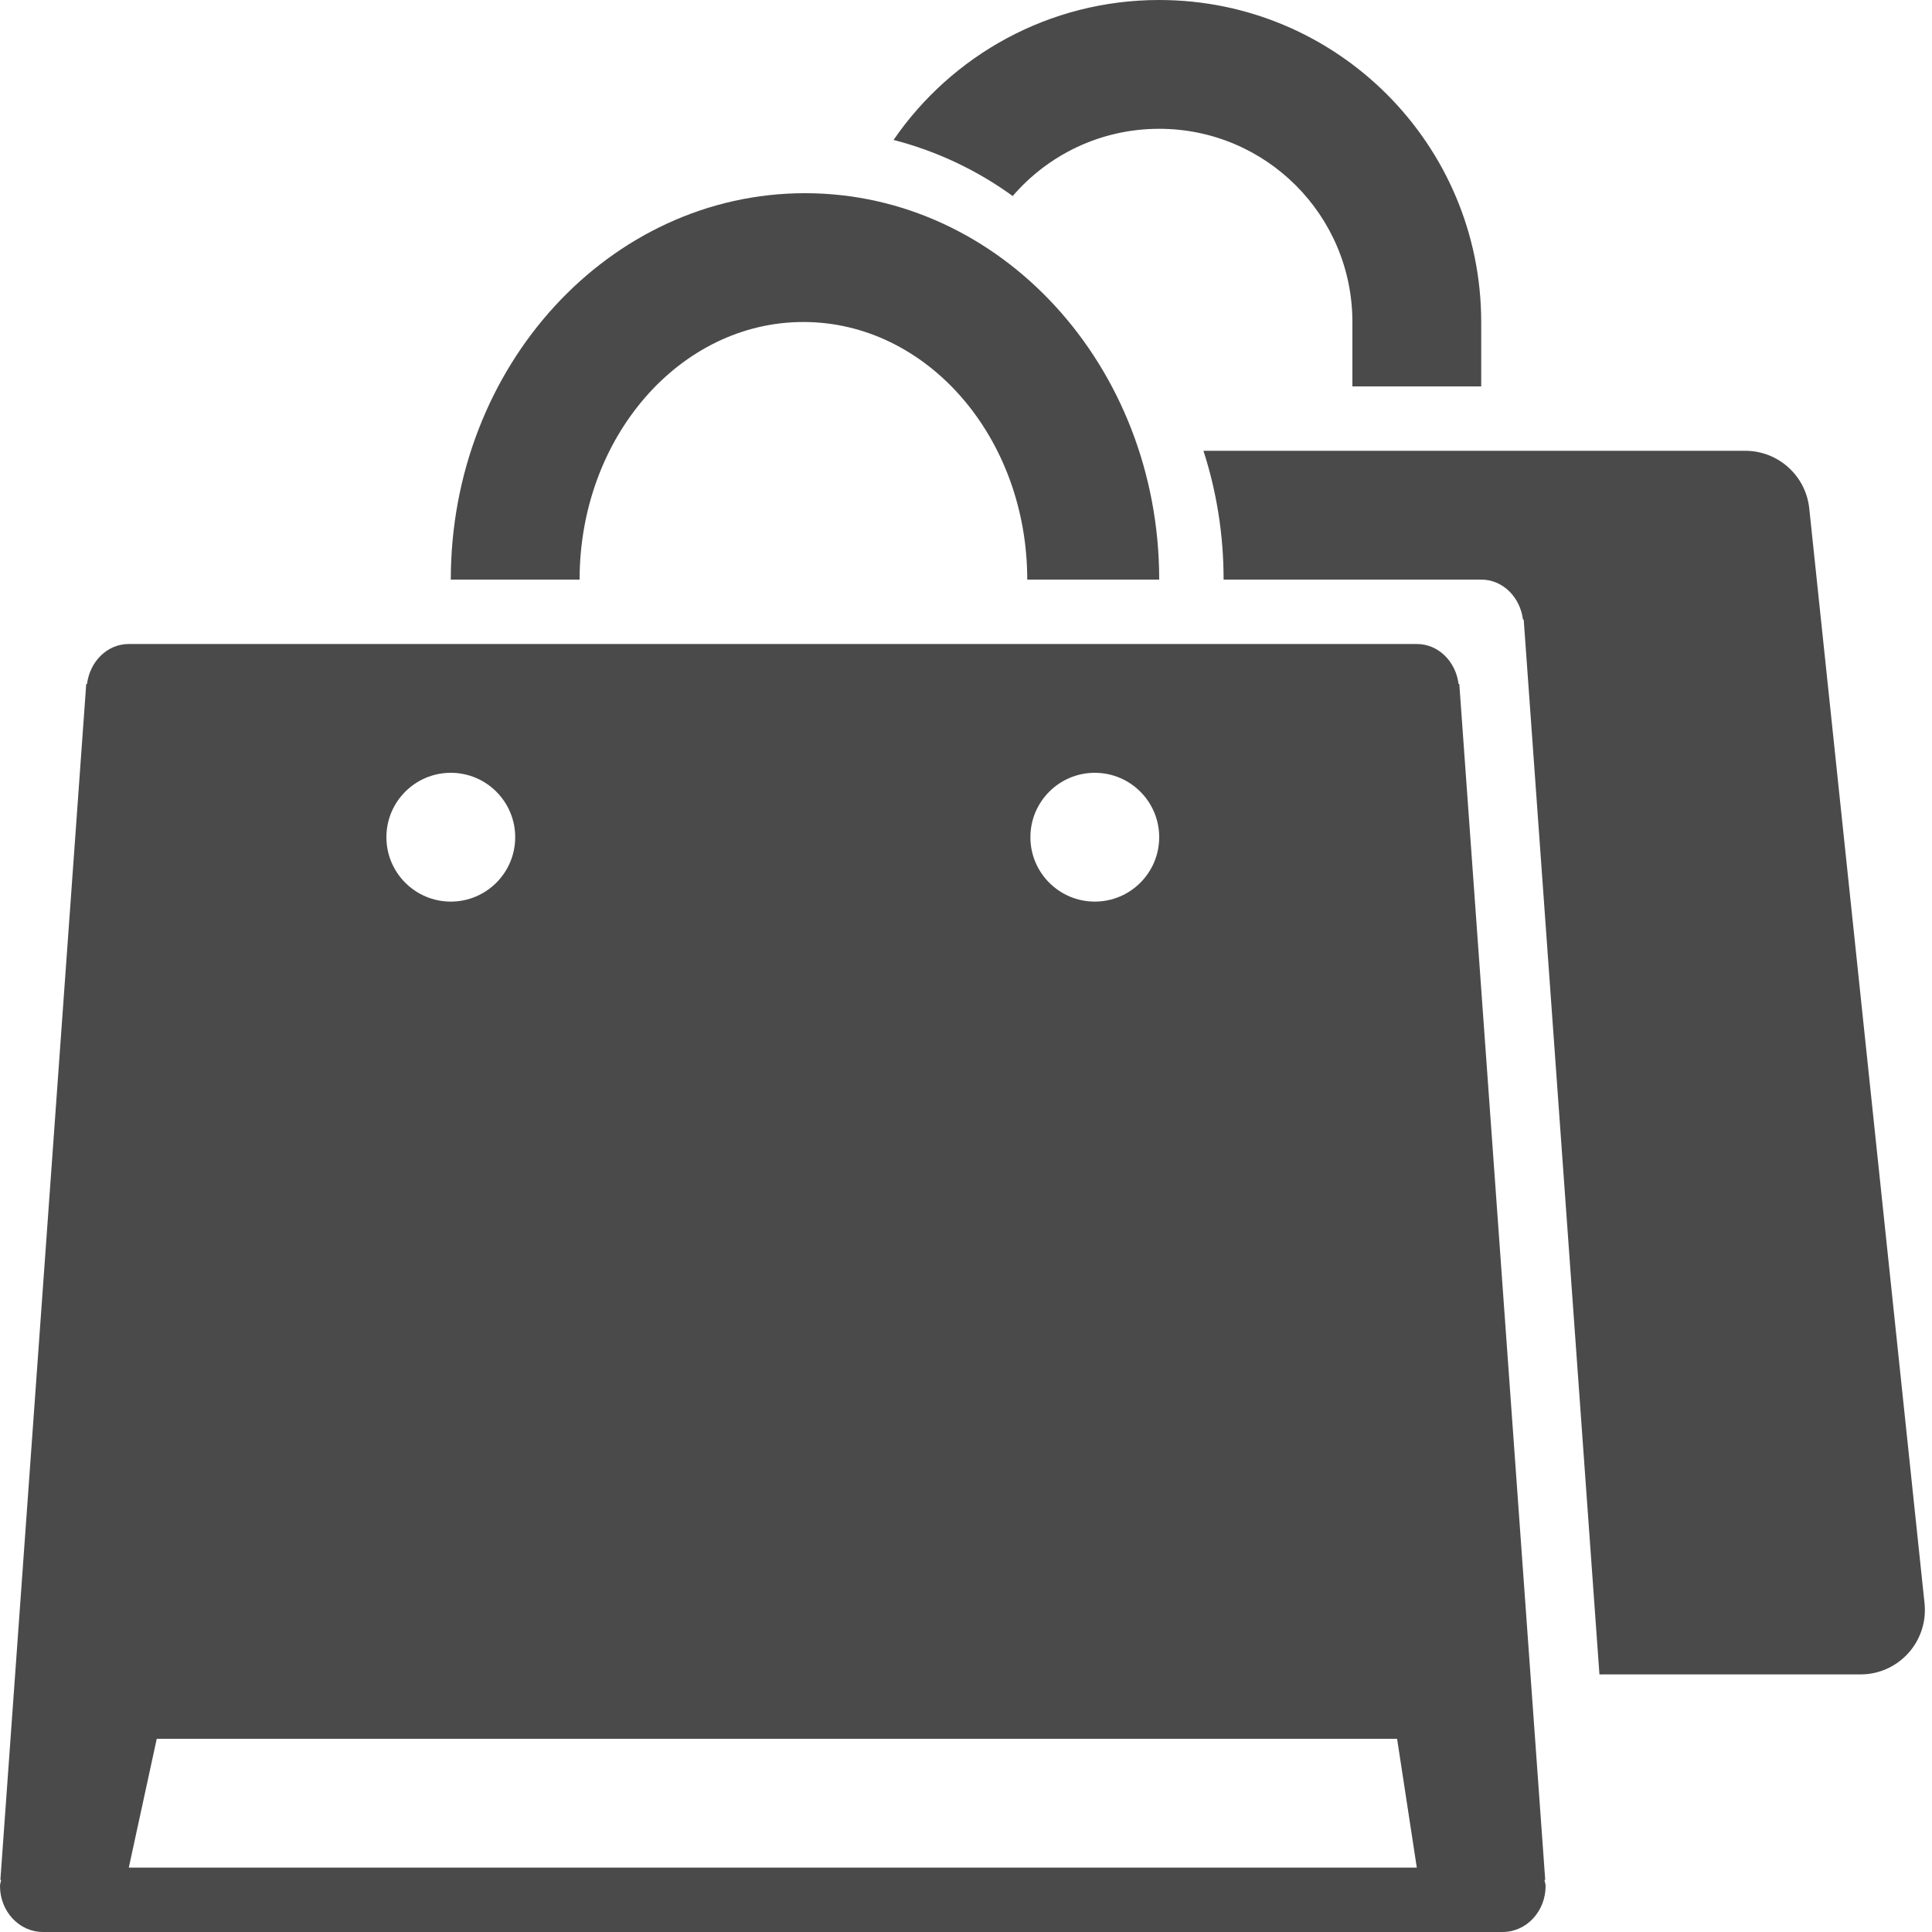
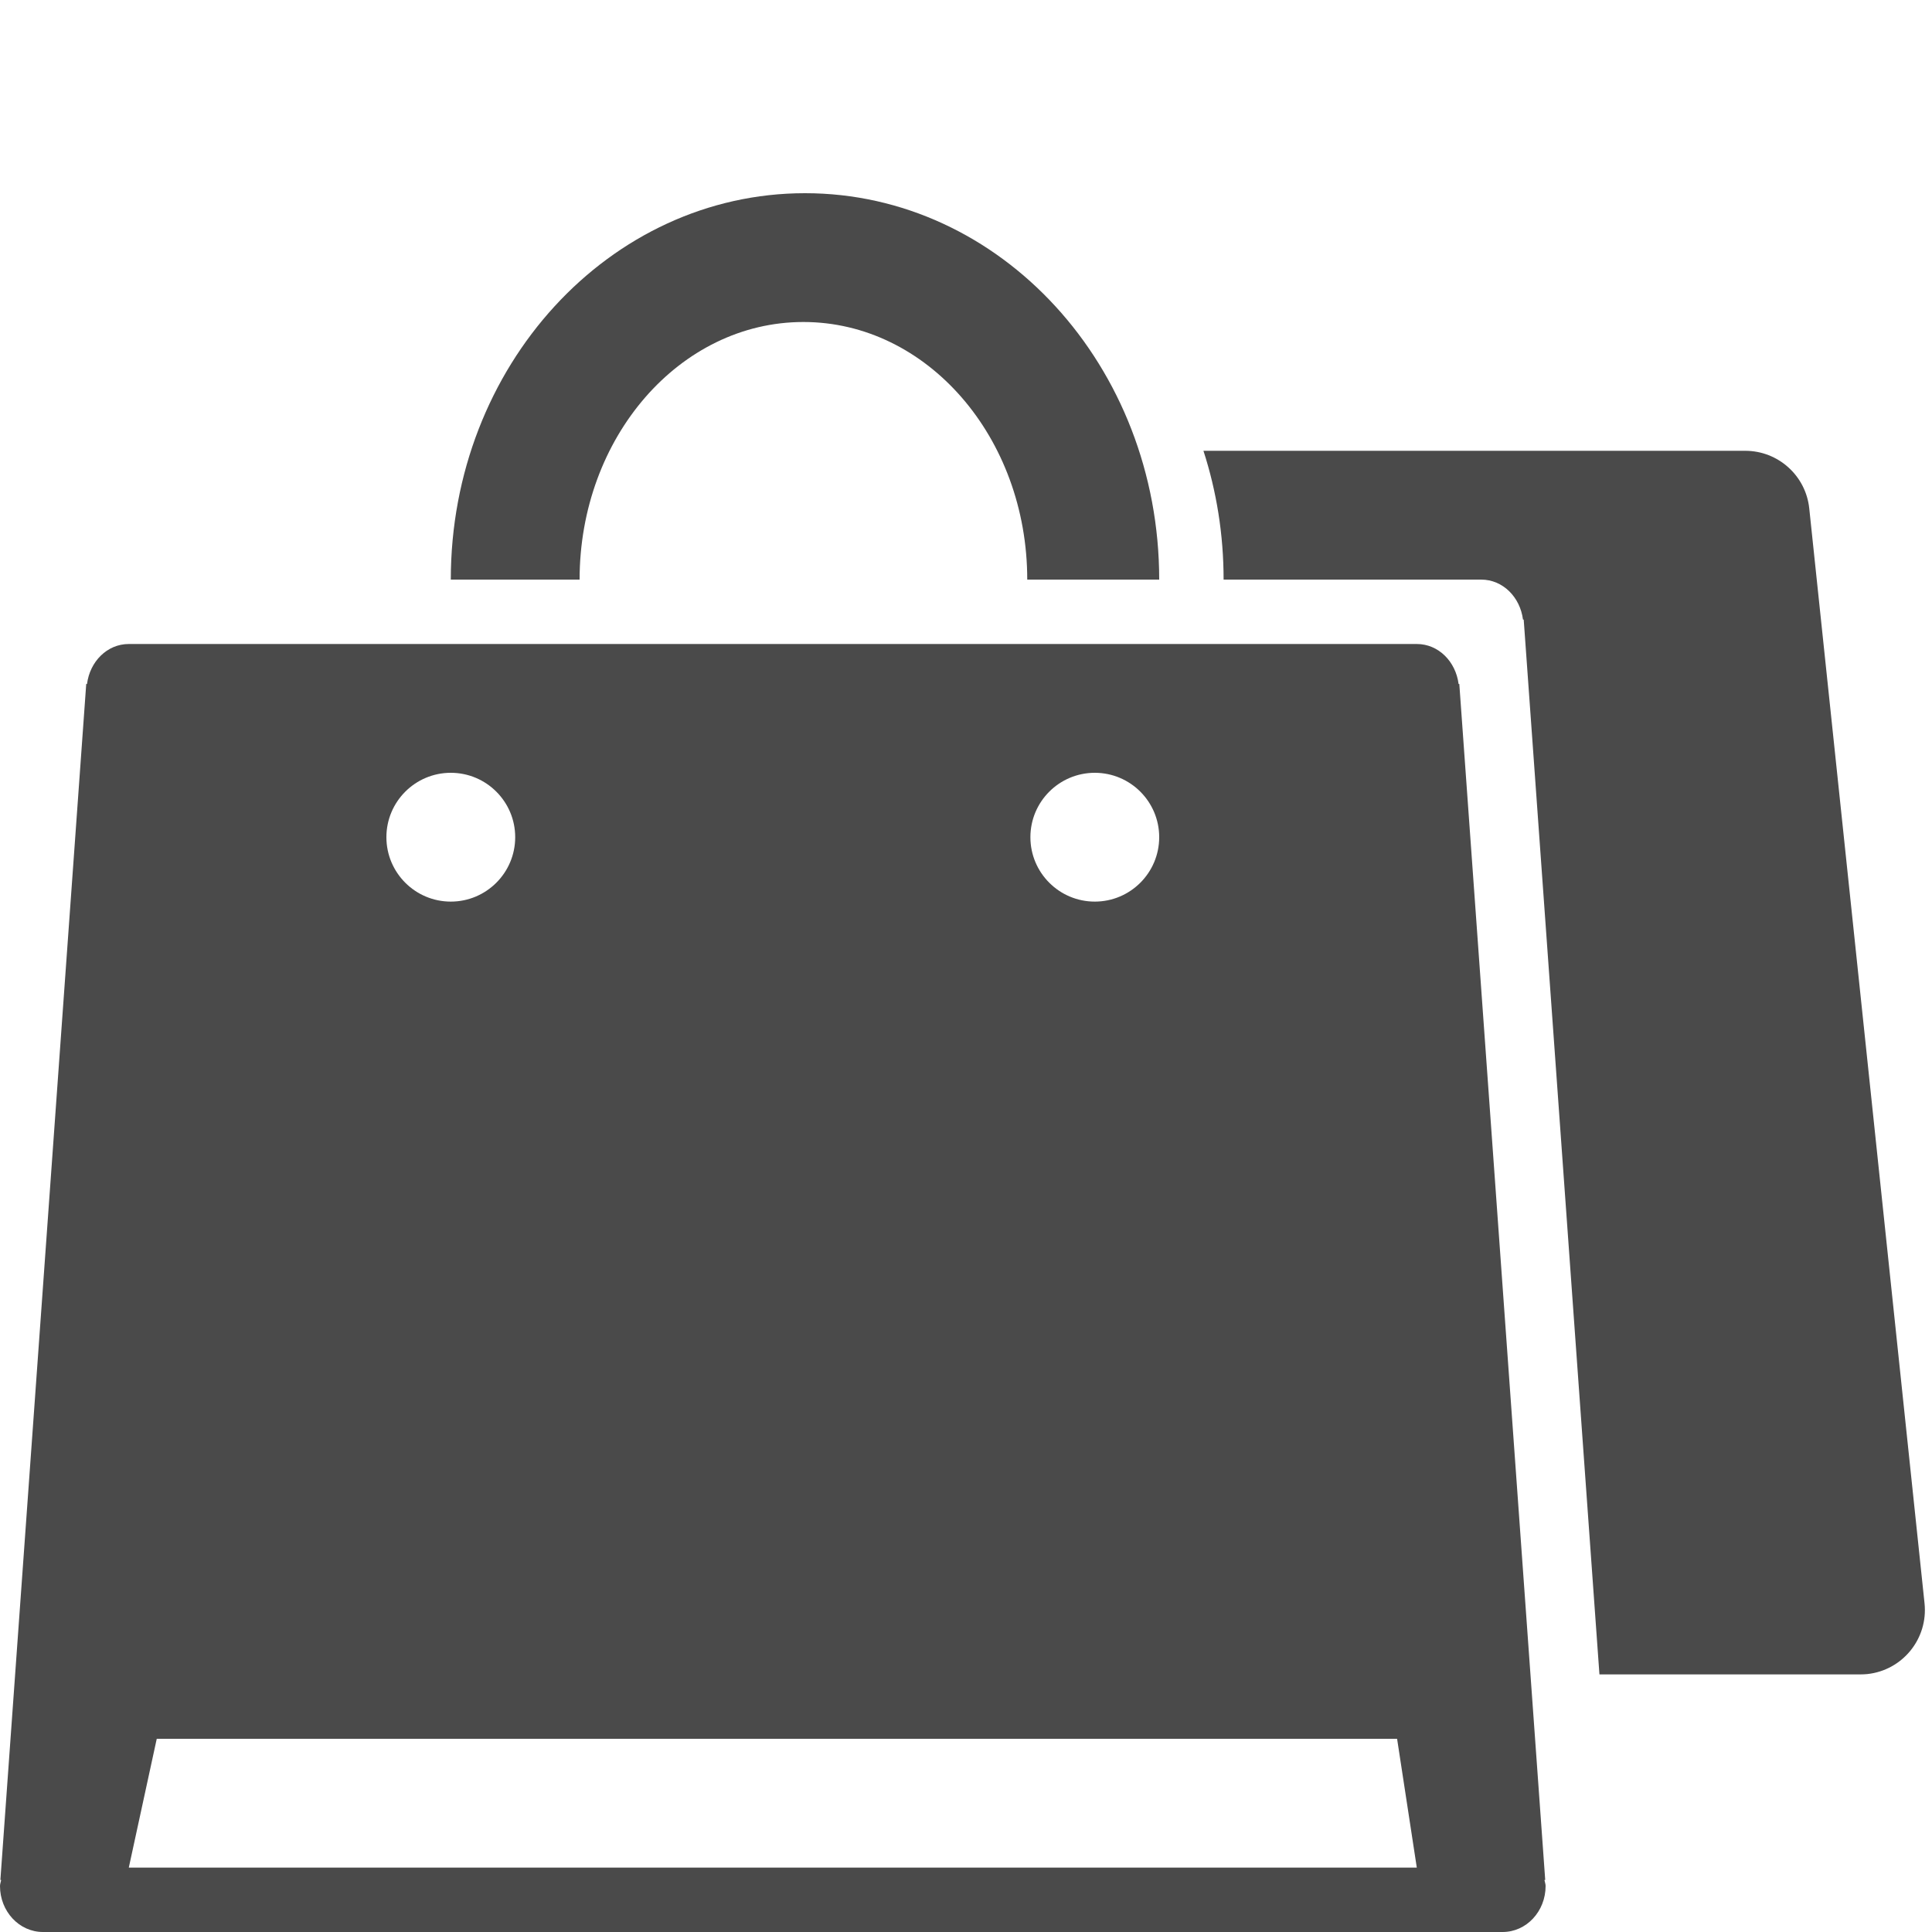
<svg xmlns="http://www.w3.org/2000/svg" width="30px" height="30px" viewBox="0 0 30 30" version="1.1">
  <title>purchase</title>
  <desc>Created with Sketch.</desc>
  <g id="团购" stroke="none" stroke-width="1" fill="none" fill-rule="evenodd">
    <g id="个人中心-团购" transform="translate(-33, -886)" fill="#4A4A4A">
      <g id="purchase" transform="translate(33, 886)">
-         <path d="M22.66,10.62 L23.994,29.191 L23.982,29.193 C23.987,29.224 24,29.253 24,29.286 C24,29.68 23.702,30 23.333,30 L0.667,30 C0.298,30 0,29.68 0,29.286 C0,29.253 0.013,29.224 0.018,29.193 L0.006,29.191 L1.339,10.62 L1.351,10.622 C1.395,10.273 1.663,10 2,10 L22,10 C22.337,10 22.605,10.273 22.649,10.622 L22.66,10.62 Z M7,14 C7.552,14 8,13.552 8,13 C8,12.448 7.552,12 7,12 C6.448,12 6,12.448 6,13 C6,13.552 6.448,14 7,14 Z M17,14 C17.552,14 18,13.552 18,13 C18,12.448 17.552,12 17,12 C16.448,12 16,12.448 16,13 C16,13.552 16.448,14 17,14 Z M2.434,27 L2,29 L22,29 L21.694,27 L2.434,27 Z" id="形状" fill-rule="nonzero" />
+         <path d="M22.66,10.62 L23.994,29.191 L23.982,29.193 C23.987,29.224 24,29.253 24,29.286 C24,29.68 23.702,30 23.333,30 L0.667,30 C0.298,30 0,29.68 0,29.286 C0,29.253 0.013,29.224 0.018,29.193 L0.006,29.191 L1.339,10.62 L1.351,10.622 C1.395,10.273 1.663,10 2,10 L22,10 C22.337,10 22.605,10.273 22.649,10.622 L22.66,10.62 Z M7,14 C7.552,14 8,13.552 8,13 C8,12.448 7.552,12 7,12 C6.448,12 6,12.448 6,13 C6,13.552 6.448,14 7,14 Z M17,14 C17.552,14 18,13.552 18,13 C18,12.448 17.552,12 17,12 C16.448,12 16,12.448 16,13 C16,13.552 16.448,14 17,14 M2.434,27 L2,29 L22,29 L21.694,27 L2.434,27 Z" id="形状" fill-rule="nonzero" />
        <path d="M12.475,5 C10.556,5 9,6.791 9,9 L15.951,9 C15.951,6.791 14.395,5 12.475,5 Z M12.5,3 C15.538,3 18,5.686 18,9 L7,9 C7,5.686 9.462,3 12.5,3 Z" id="矩形" fill-rule="nonzero" />
-         <path d="M23,6 L21,6 L21,5 C21,3.343 19.657,2 18,2 C17.09,2 16.275,2.405 15.725,3.044 C15.176,2.646 14.551,2.347 13.875,2.173 C14.776,0.861 16.288,3.14559489e-16 18,0 C20.761,-5.07265313e-16 23,2.239 23,5 L23,6 Z" id="路径" fill-rule="nonzero" />
        <path d="M19,9 C19,8.299 18.89,7.626 18.687,7 L27.1,7 C27.611,7 28.041,7.386 28.094,7.895 L29.884,24.895 C29.942,25.445 29.543,25.937 28.994,25.995 C28.959,25.998 28.924,26 28.889,26 L24.836,26 L23.66,9.62 L23.649,9.622 C23.605,9.273 23.337,9 23,9 L19,9 Z" id="路径" />
      </g>
    </g>
  </g>
</svg>